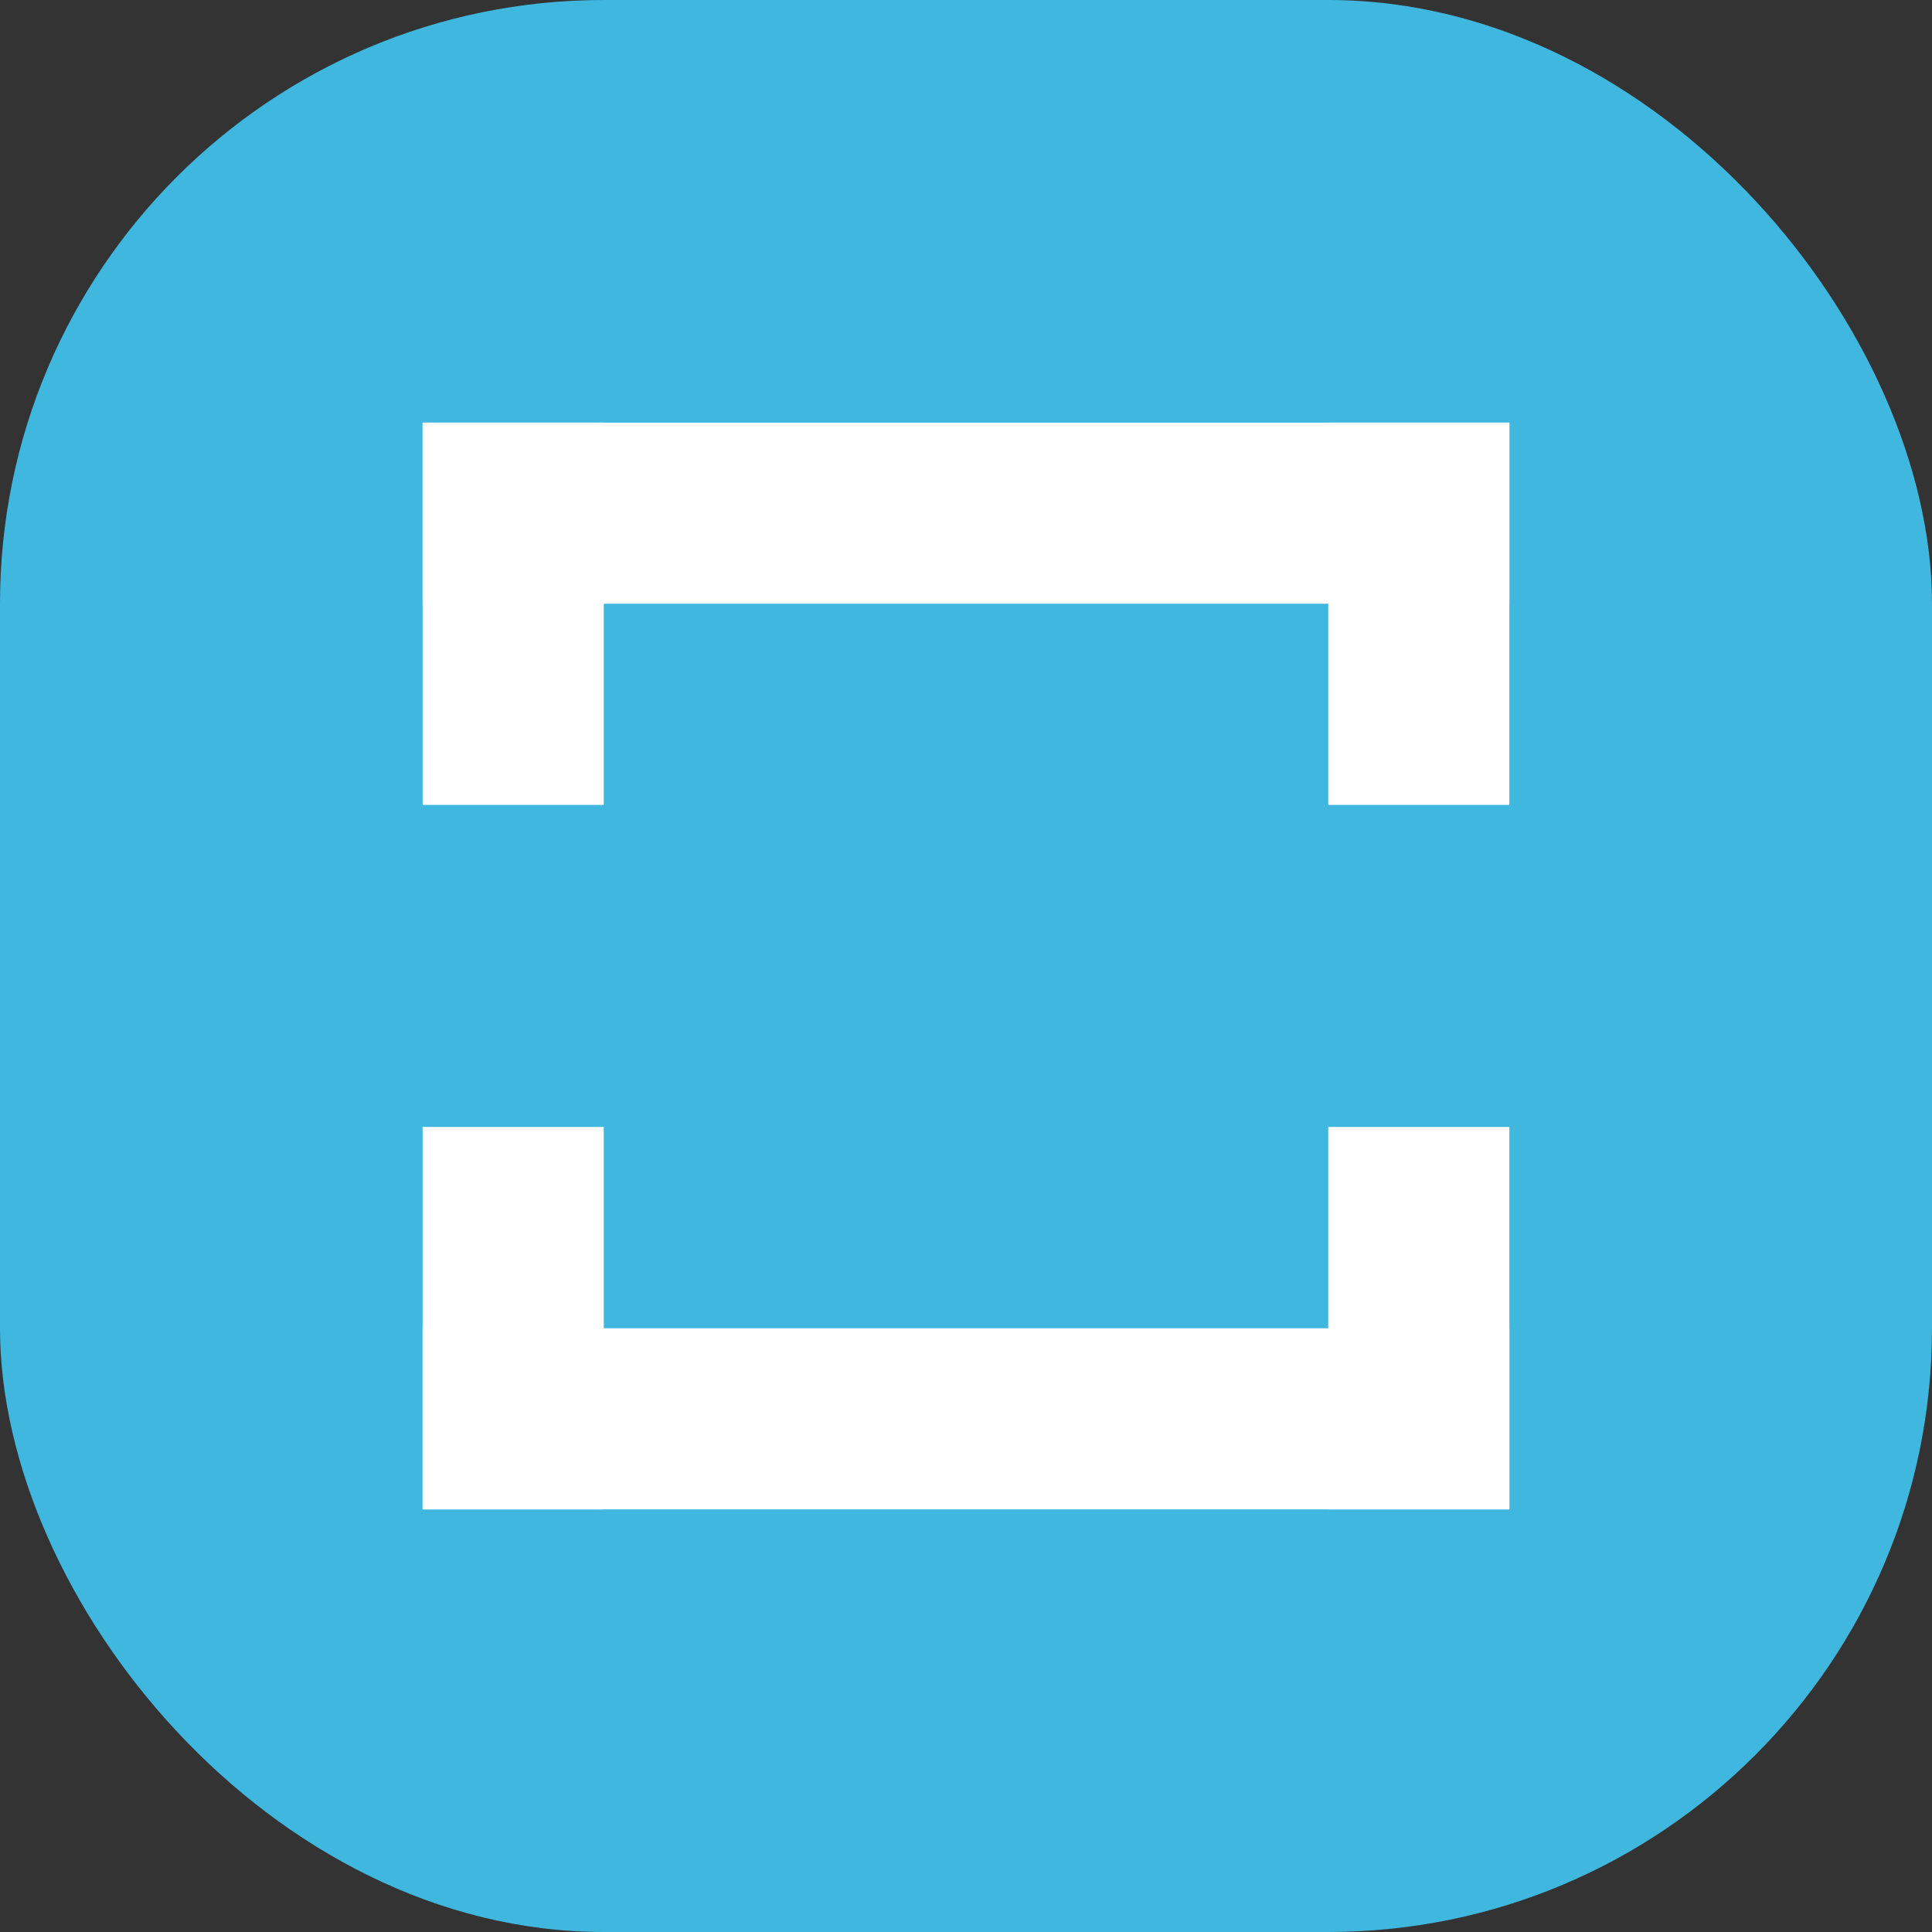
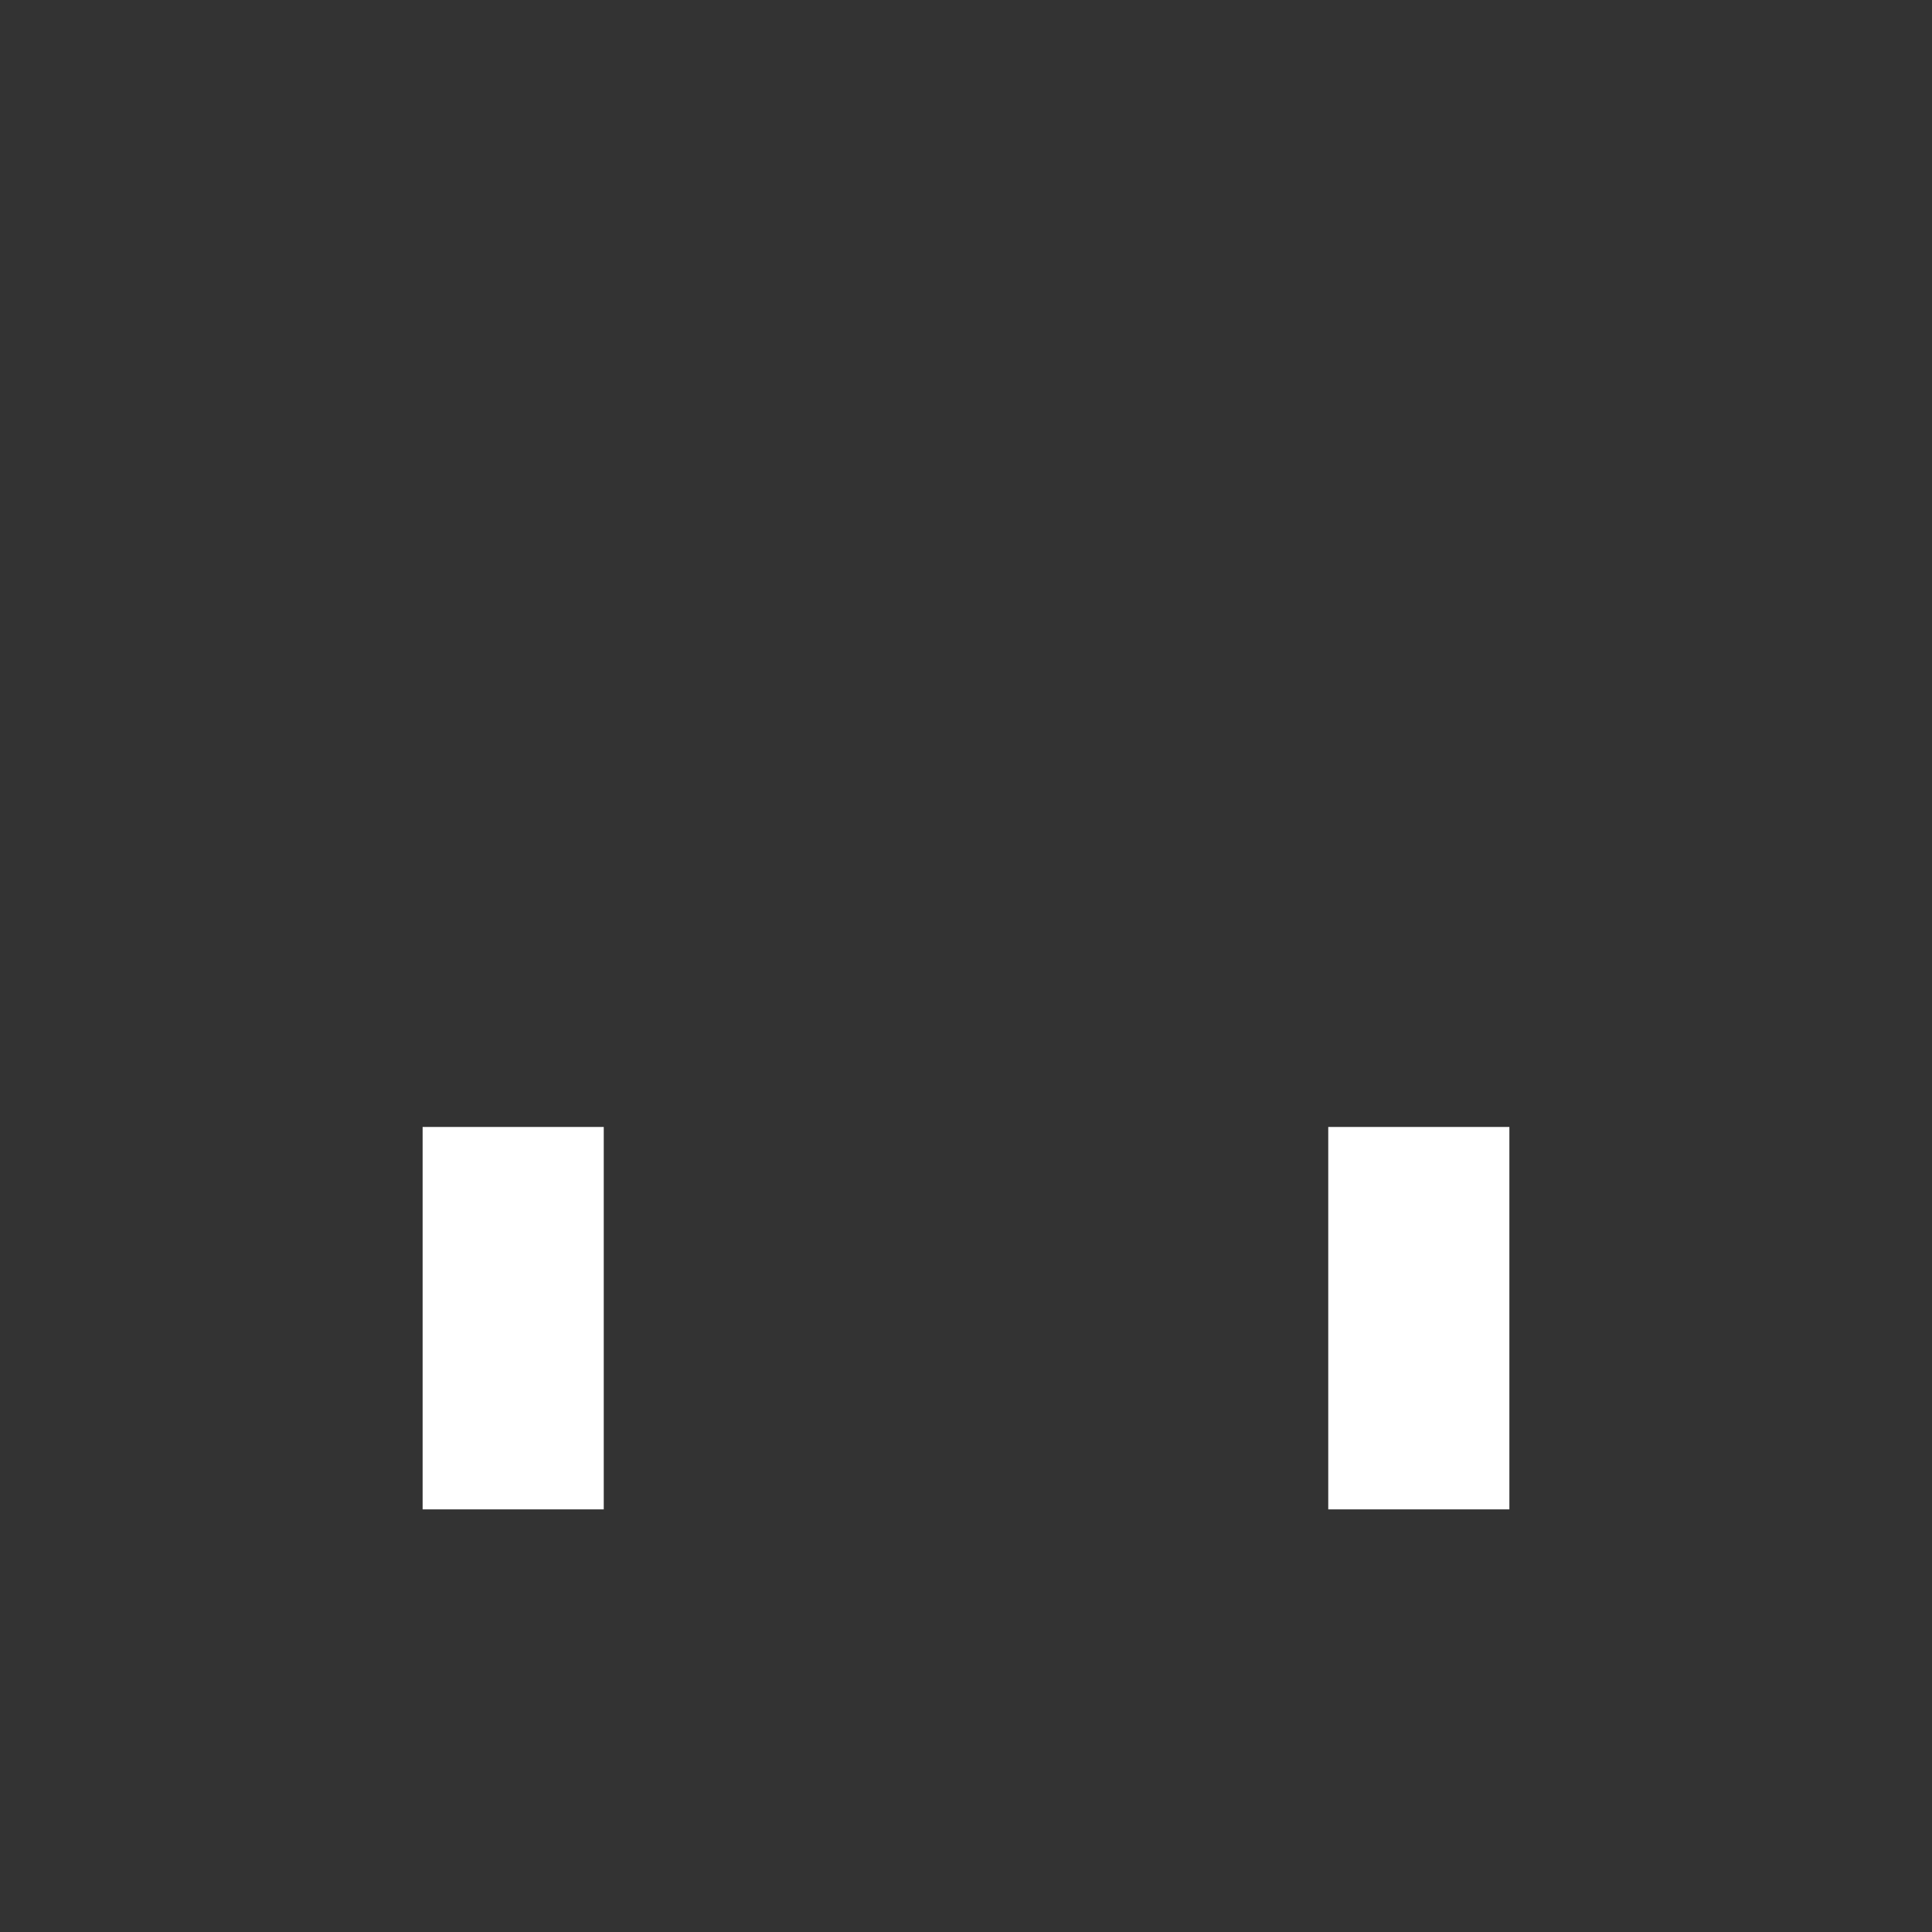
<svg xmlns="http://www.w3.org/2000/svg" width="16" height="16" viewBox="0 0 16 16" fill="none">
  <rect x="0" y="0" width="16" height="16" fill="#333333" stroke="none" />
-   <rect width="16" height="16" rx="5" fill="#40B7DF" />
-   <path d="M12.5 3.5L12.5 5L3.5 5L3.5 3.5L12.5 3.5Z" fill="white" />
-   <path d="M3.5 12.5L3.5 11L12.5 11L12.5 12.5L3.5 12.5Z" fill="white" />
  <path d="M12.5 12.5L11 12.5L11 9.333L12.5 9.333L12.5 12.5Z" fill="white" />
-   <path d="M12.5 6.666L11 6.666L11 3.5L12.5 3.5L12.5 6.666Z" fill="white" />
  <path d="M3.5 9.333L5 9.333L5 12.5L3.5 12.5L3.5 9.333Z" fill="white" />
-   <path d="M3.5 3.5L5 3.5L5 6.666L3.5 6.666L3.5 3.5Z" fill="white" />
</svg>